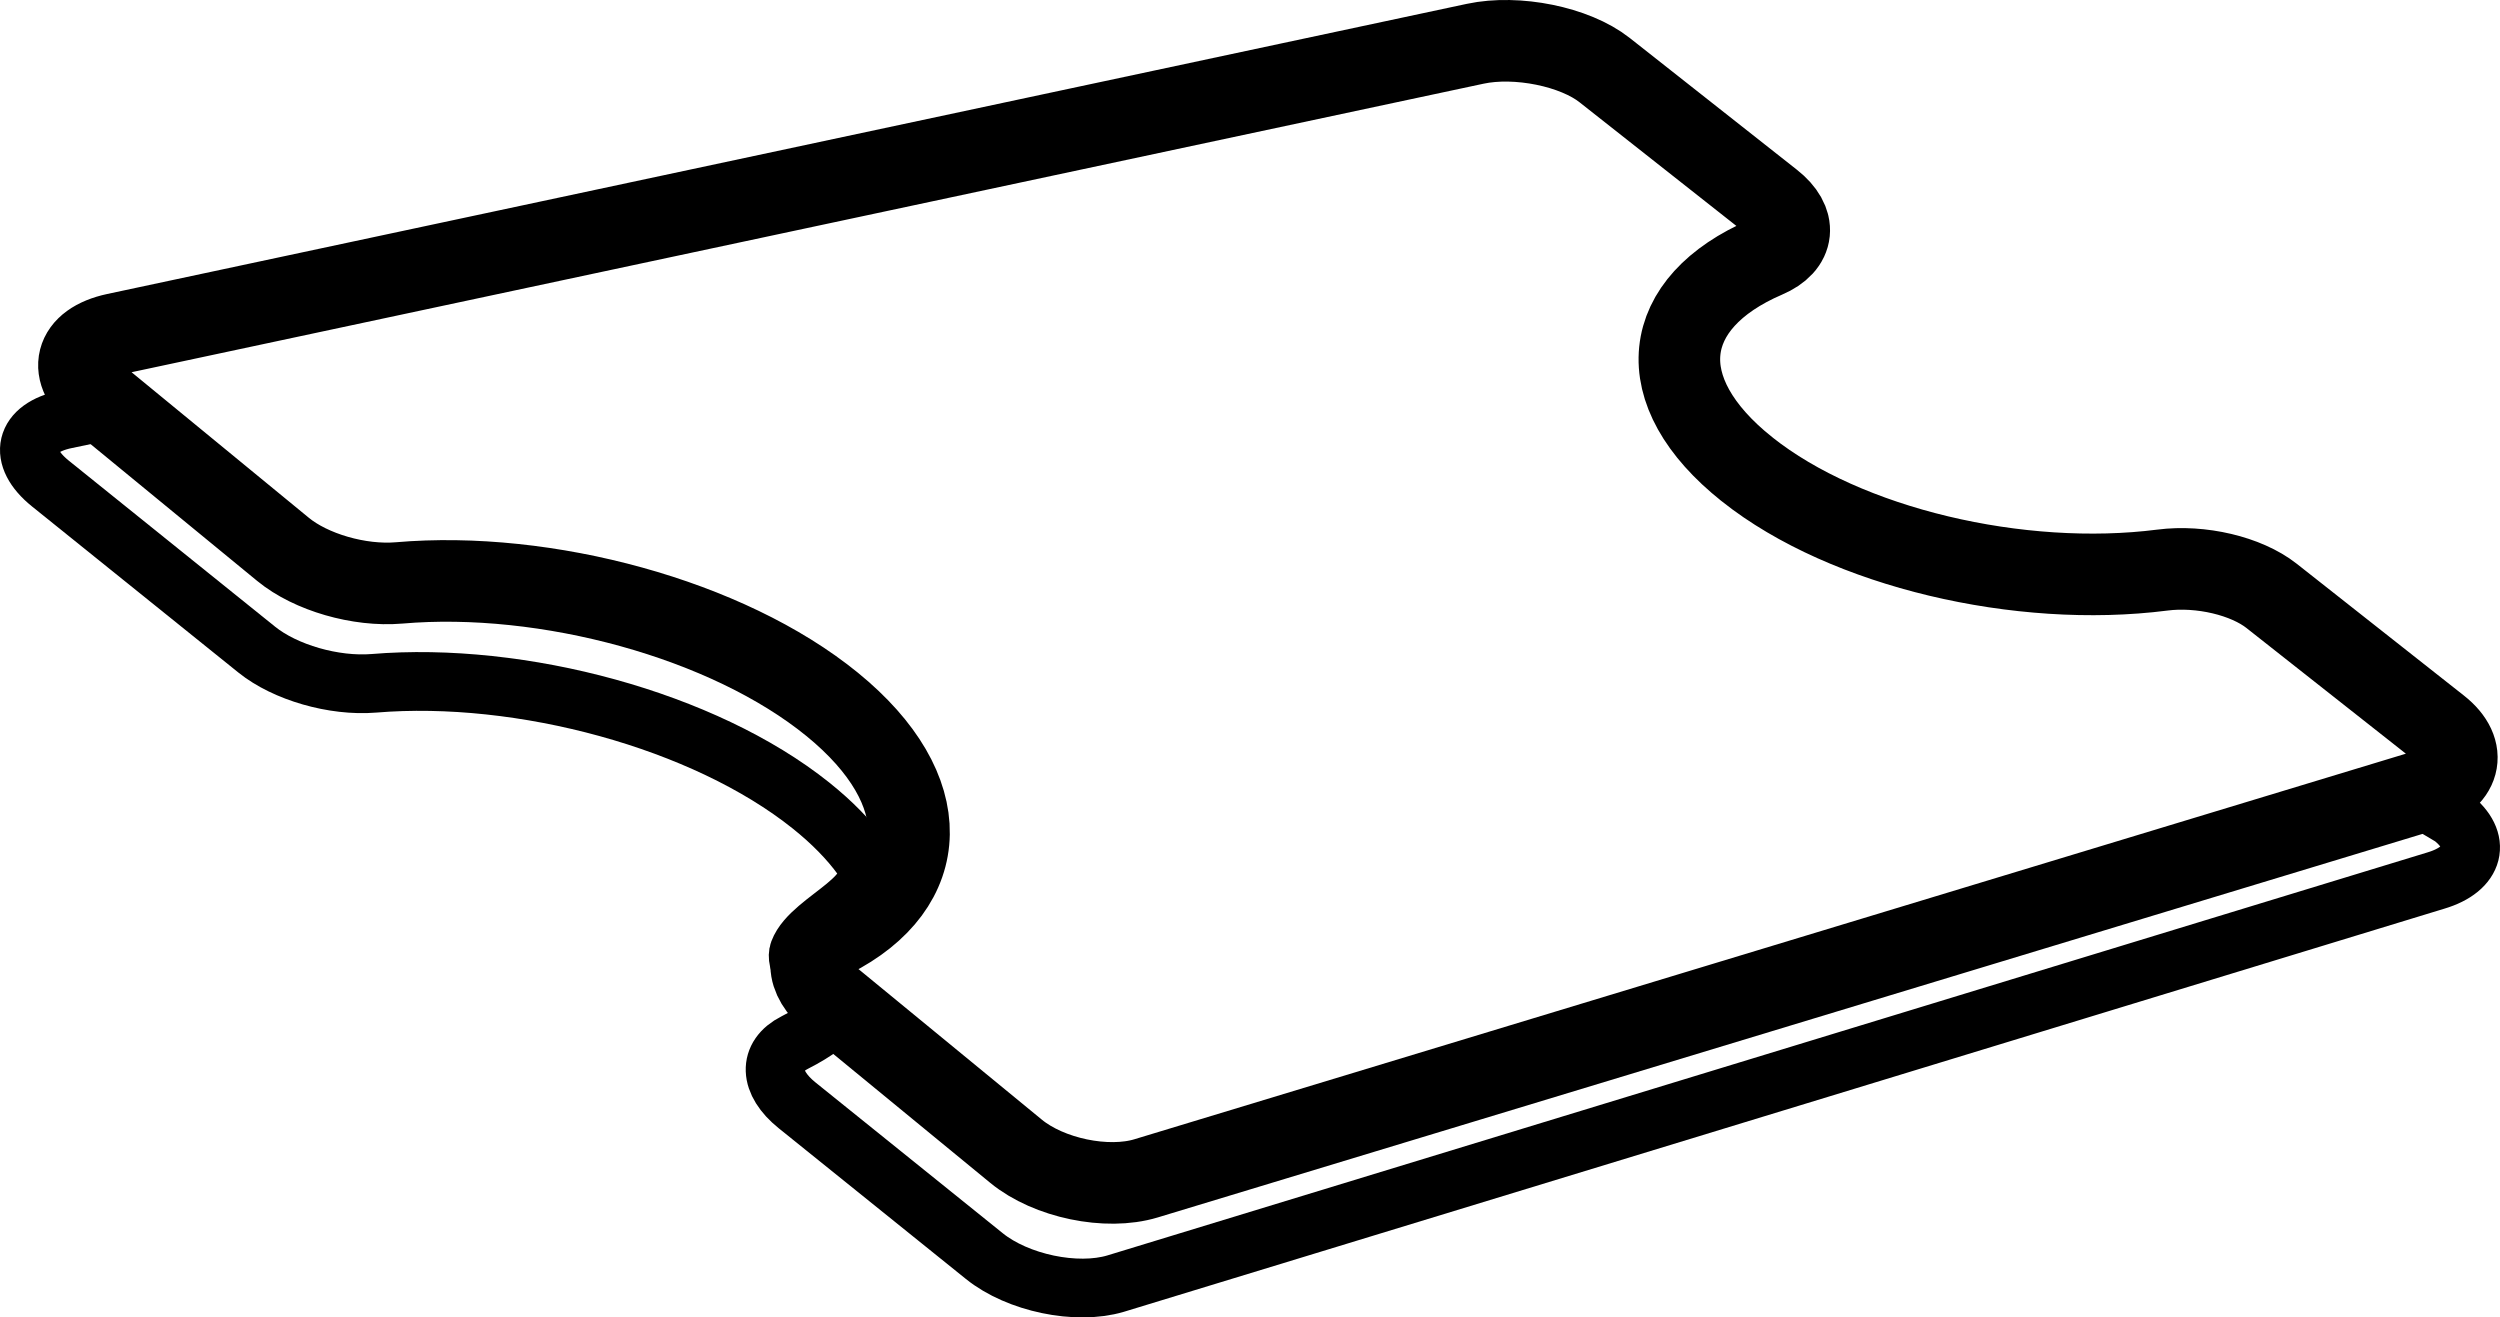
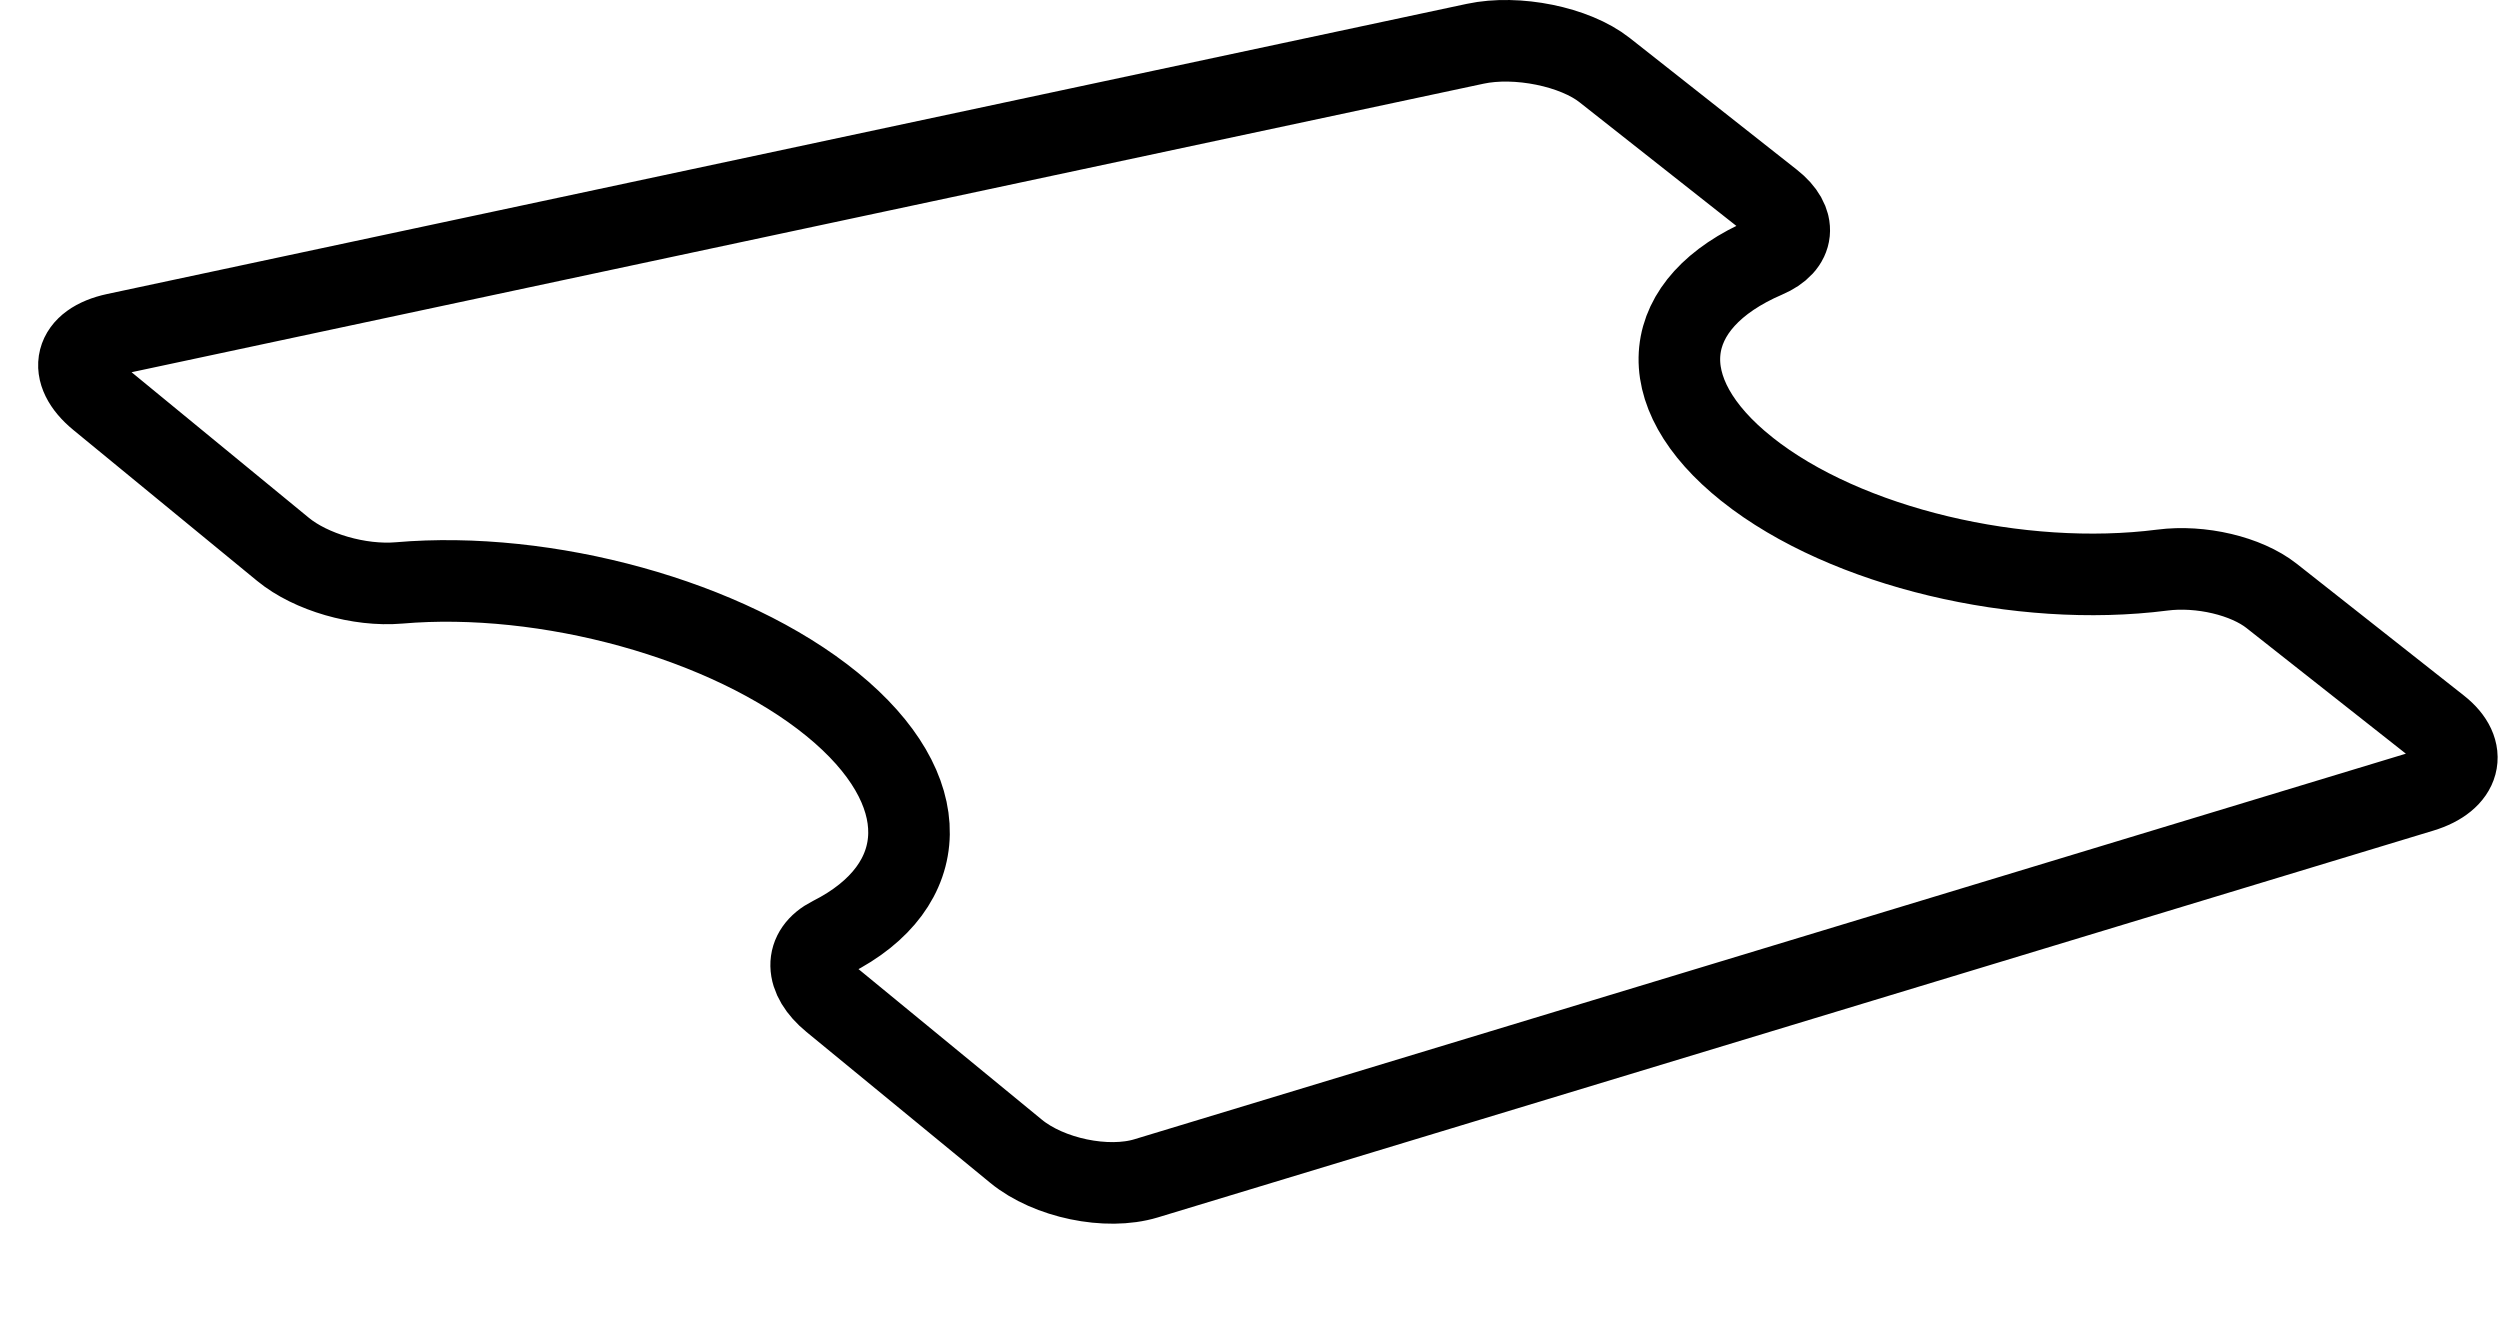
<svg xmlns="http://www.w3.org/2000/svg" id="a" data-name="Слой 1" viewBox="0 0 766.05 403.67">
  <path d="M535.36,143.82c-30.26-24.06-26.7-51.07,5.78-65.03,8.82-3.76,9.5-10.84,1.75-16.94l-51.22-40.38c-9.1-7.18-26.84-10.79-39.62-8.06L35.46,102.31c-12.78,2.73-15.03,11.6-5.02,19.81l56.3,46.23c8.51,6.99,23.33,11.31,35.54,10.27,44.97-3.89,100.62,11.05,132.72,37.22s30.76,55.75-.26,71.39c-8.39,4.26-8.2,12.34.31,19.32l56.3,46.23c10.01,8.22,27.84,11.93,39.83,8.29l390.87-118.53c11.99-3.64,14.33-12.4,5.22-19.58l-51.22-40.38c-7.74-6.1-21.7-9.42-33.48-7.89-43.51,5.57-96.94-6.81-127.2-30.86Z" fill="none" stroke="#000" stroke-miterlimit="10" stroke-width="25" />
-   <path d="M34.67,125.45l-14.53,3.04c-12.78,2.67-14.87,11.49-4.68,19.69l63.23,50.89c8.67,6.98,23.63,11.31,35.86,10.31,45.06-3.75,101.21,11.28,133.93,37.43,6.53,5.22,11.71,10.56,15.58,15.88,8.54,11.74-15.43,18.67-19.27,28.9-2.24,6.03,13.66,17.94,7.3,22.64-2.52,1.87-5.37,3.61-8.53,5.21-8.35,4.21-8.01,12.25.67,19.24l57.41,46.23c10.2,8.22,28.2,11.99,40.19,8.42l404.56-123.51c12-3.56,14.2-12.26,4.91-19.44l-16.35-9.72" fill="none" stroke="#000" stroke-miterlimit="10" stroke-width="18" />
</svg>